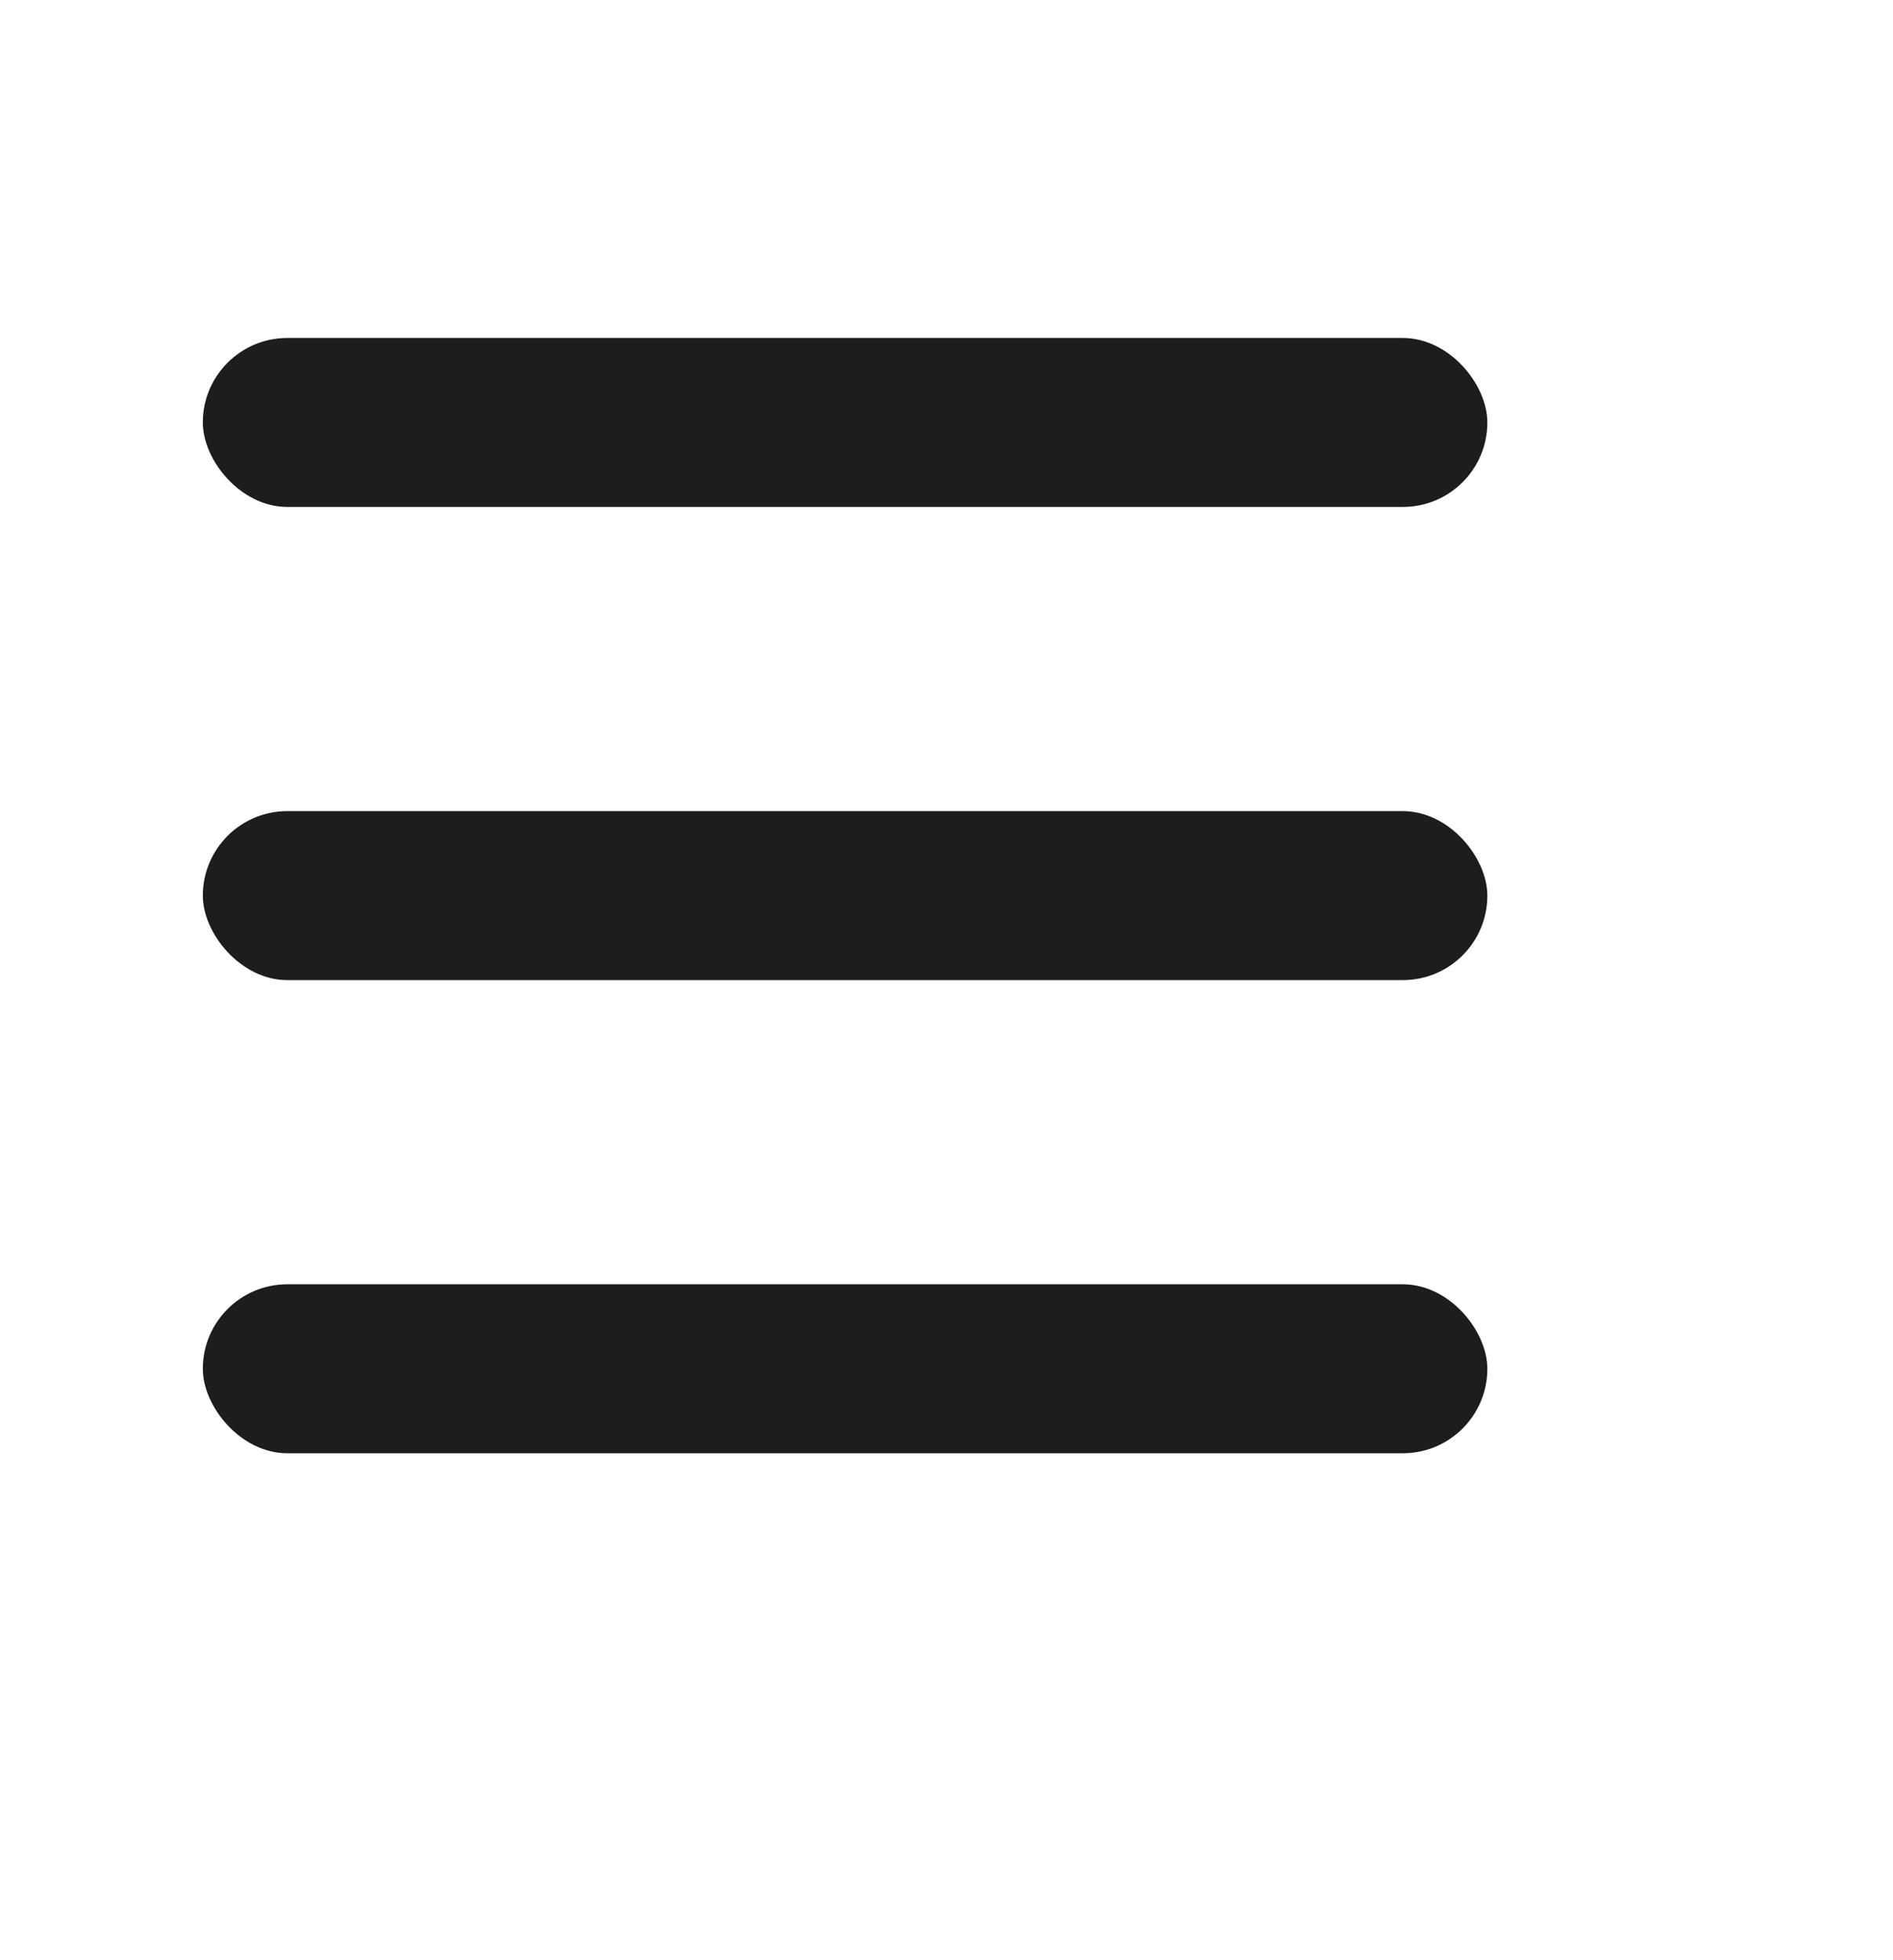
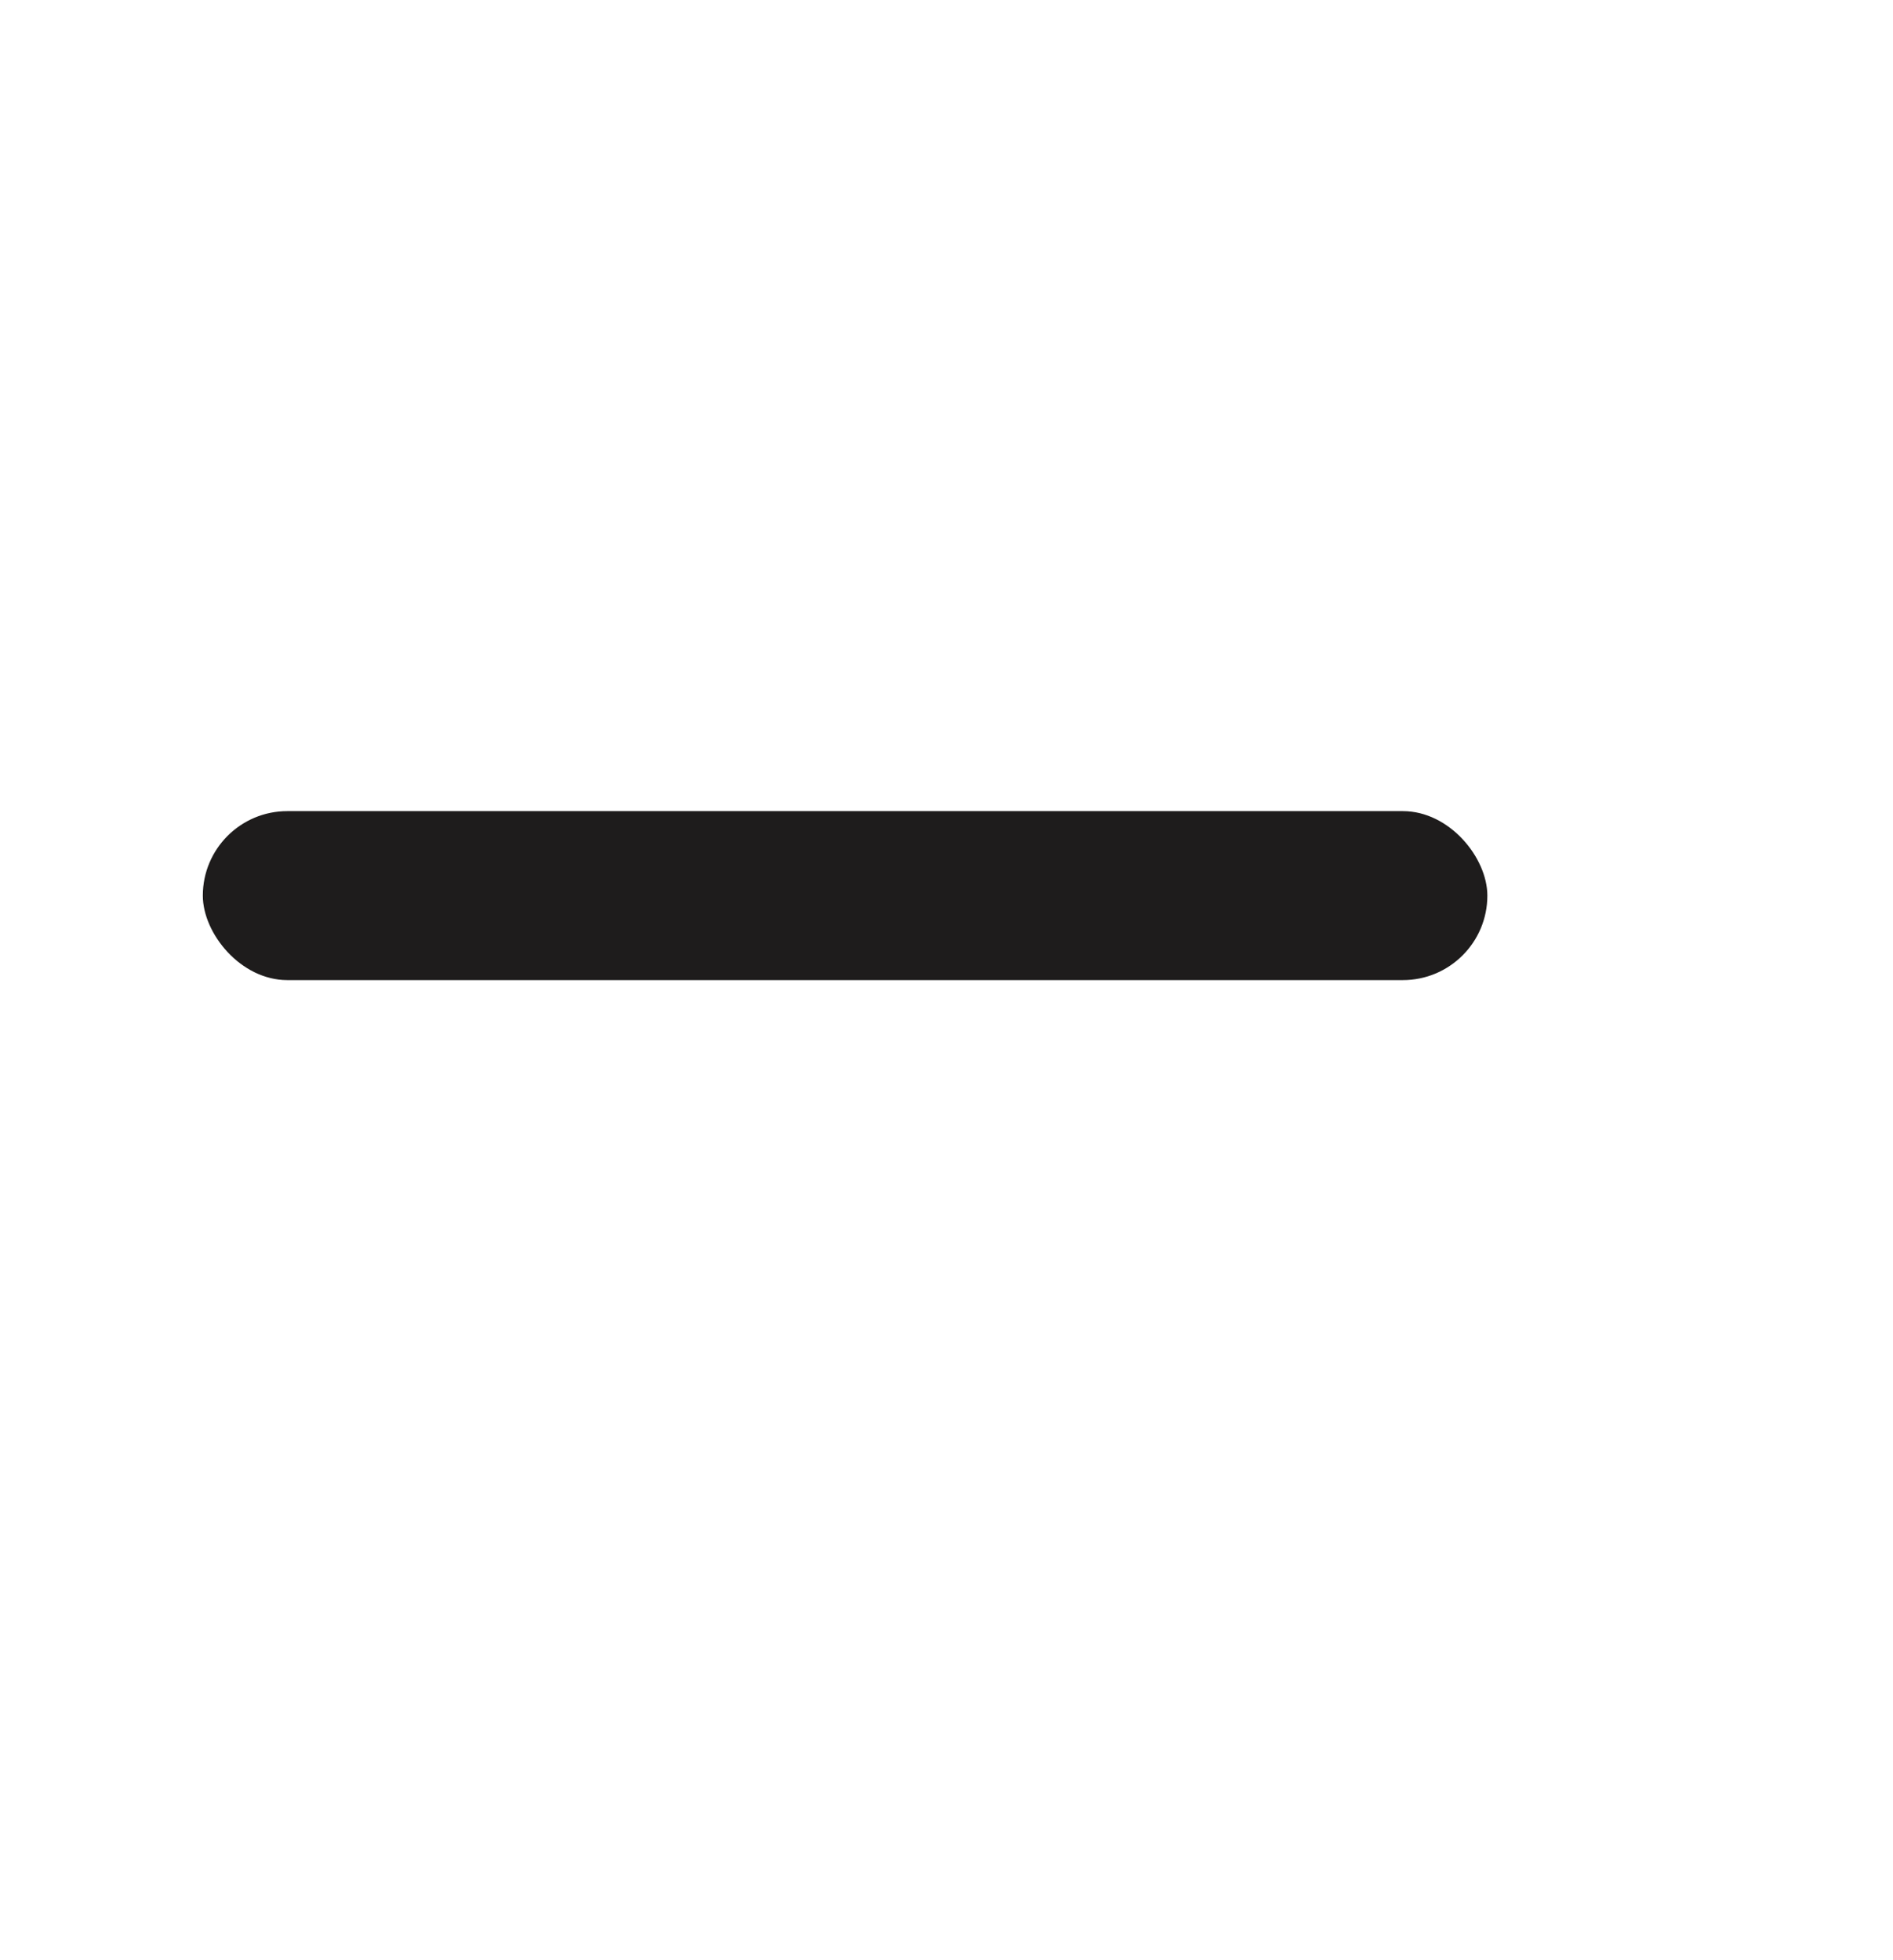
<svg xmlns="http://www.w3.org/2000/svg" width="28" height="29" viewBox="0 0 28 29" fill="none">
  <g id="icon-menu">
    <g id="icon-menu_2">
      <g id="Group 141">
-         <rect id="Rectangle 88" x="3" y="5" width="19" height="2.5" rx="1.25" fill="#1E1C1C" />
        <rect id="Rectangle 89" x="3" y="12" width="19" height="2.5" rx="1.25" fill="#1E1C1C" />
-         <rect id="Rectangle 90" x="3" y="19" width="19" height="2.5" rx="1.25" fill="#1E1C1C" />
      </g>
    </g>
  </g>
</svg>